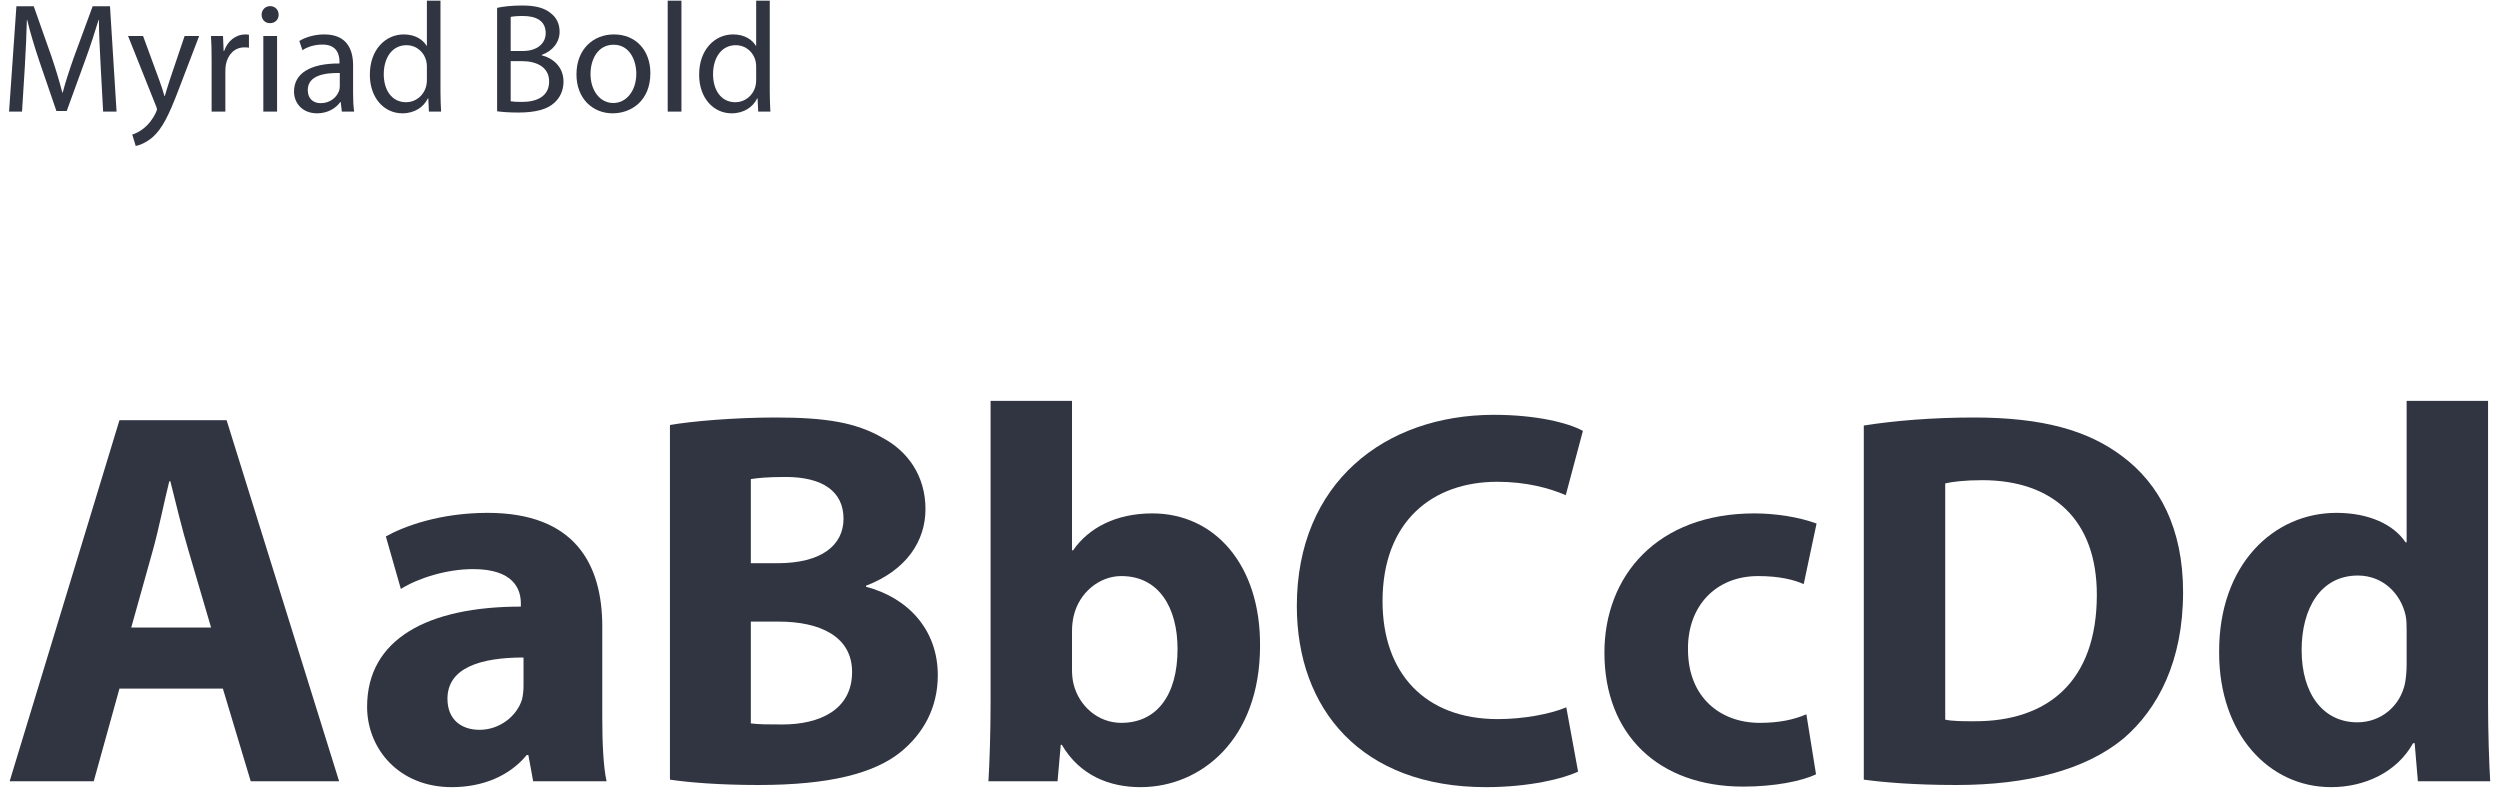
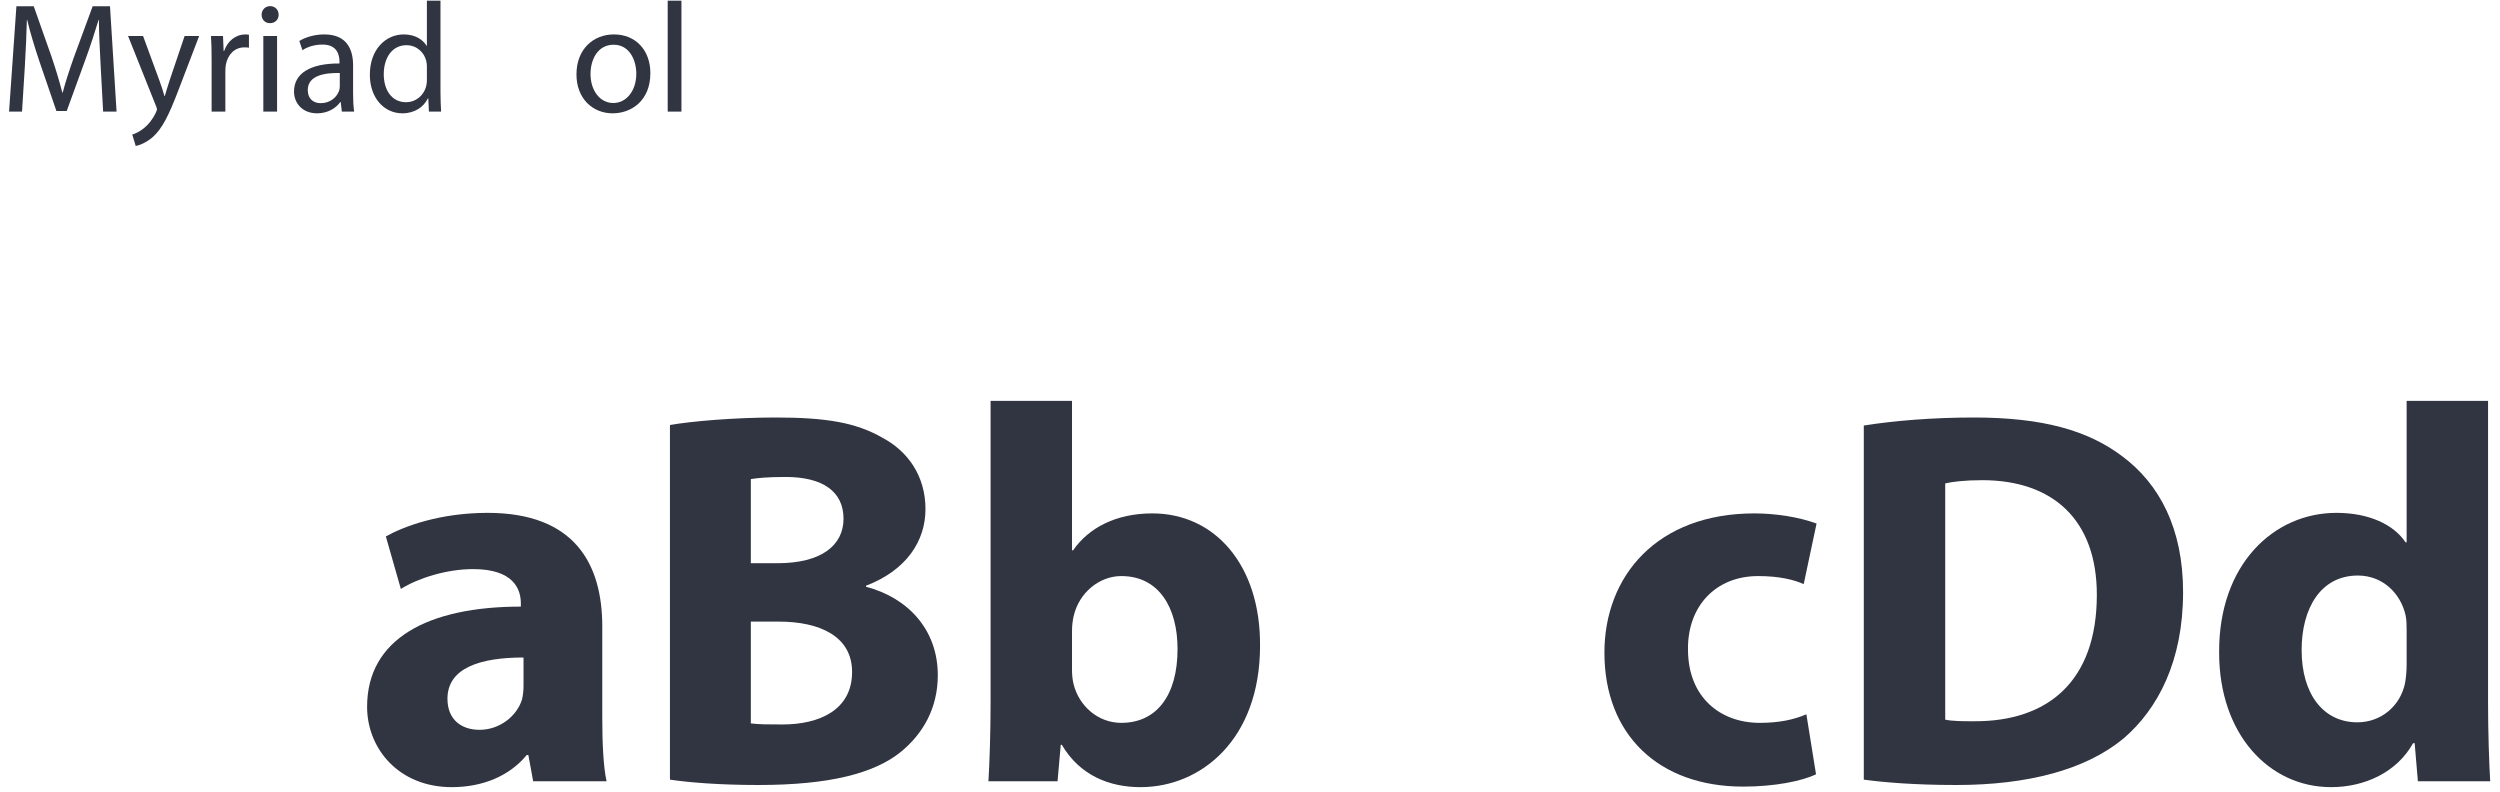
<svg xmlns="http://www.w3.org/2000/svg" width="224" height="71" viewBox="0 0 224 71" fill="none">
  <path d="M215.634 35.92V48.592H215.538C214.482 47.008 212.274 45.952 209.346 45.952C203.73 45.952 198.786 50.56 198.834 58.48C198.834 65.776 203.298 70.528 208.866 70.528C211.89 70.528 214.77 69.184 216.21 66.592H216.354L216.642 70H223.122C223.026 68.416 222.93 65.632 222.93 62.992V35.92H215.634ZM215.634 59.536C215.634 60.112 215.586 60.688 215.49 61.216C215.058 63.28 213.33 64.72 211.218 64.72C208.194 64.72 206.226 62.224 206.226 58.24C206.226 54.544 207.906 51.568 211.266 51.568C213.522 51.568 215.106 53.2 215.538 55.12C215.634 55.552 215.634 56.08 215.634 56.464V59.536Z" fill="#313541" />
  <path d="M166.996 69.856C168.772 70.096 171.508 70.336 175.3 70.336C181.636 70.336 186.868 68.992 190.276 66.16C193.348 63.52 195.604 59.248 195.604 53.056C195.604 47.344 193.492 43.36 190.132 40.864C187.06 38.56 183.028 37.408 176.836 37.408C173.188 37.408 169.684 37.696 166.996 38.128V69.856ZM174.292 43.312C174.916 43.168 176.02 43.024 177.604 43.024C183.94 43.024 187.876 46.576 187.876 53.296C187.876 61.024 183.508 64.672 176.836 64.624C175.972 64.624 174.916 64.624 174.292 64.48V43.312Z" fill="#313541" />
  <path d="M161.852 64C160.748 64.48 159.404 64.768 157.676 64.768C154.124 64.768 151.244 62.464 151.244 58.192C151.196 54.352 153.692 51.616 157.532 51.616C159.452 51.616 160.748 51.952 161.612 52.336L162.764 46.912C161.228 46.336 159.116 46 157.196 46C148.46 46 143.756 51.616 143.756 58.48C143.756 65.824 148.604 70.48 156.188 70.48C158.972 70.48 161.42 70 162.716 69.376L161.852 64Z" fill="#313541" />
-   <path d="M140.34 63.376C138.852 64 136.452 64.432 134.196 64.432C127.716 64.432 123.876 60.352 123.876 53.872C123.876 46.672 128.388 43.168 134.148 43.168C136.788 43.168 138.852 43.744 140.292 44.368L141.828 38.608C140.532 37.888 137.652 37.168 133.86 37.168C124.068 37.168 116.196 43.264 116.196 54.304C116.196 63.52 121.956 70.528 133.14 70.528C137.028 70.528 140.1 69.76 141.396 69.136L140.34 63.376Z" fill="#313541" />
  <path d="M88.756 62.992C88.756 65.632 88.66 68.464 88.564 70H94.756L95.044 66.736H95.14C96.772 69.52 99.46 70.528 102.196 70.528C107.572 70.528 112.9 66.304 112.9 57.856C112.948 50.656 108.868 46 103.252 46C99.988 46 97.54 47.296 96.148 49.312H96.052V35.92H88.756V62.992ZM96.052 56.56C96.052 56.08 96.1 55.648 96.196 55.216C96.676 53.104 98.5 51.616 100.468 51.616C103.876 51.616 105.508 54.496 105.508 58.144C105.508 62.368 103.588 64.768 100.468 64.768C98.356 64.768 96.676 63.232 96.196 61.312C96.1 60.928 96.052 60.496 96.052 60.016V56.56Z" fill="#313541" />
  <path d="M60.027 69.856C61.659 70.096 64.347 70.336 67.947 70.336C74.379 70.336 78.315 69.28 80.667 67.408C82.683 65.776 84.027 63.472 84.027 60.496C84.027 56.368 81.291 53.536 77.595 52.576V52.48C81.243 51.088 82.923 48.448 82.923 45.616C82.923 42.64 81.339 40.432 79.083 39.232C76.683 37.84 73.947 37.408 69.483 37.408C65.787 37.408 61.947 37.744 60.027 38.08V69.856ZM67.275 42.928C67.851 42.832 68.763 42.736 70.395 42.736C73.707 42.736 75.579 44.032 75.579 46.48C75.579 48.88 73.563 50.464 69.675 50.464H67.275V42.928ZM67.275 55.696H69.771C73.419 55.696 76.347 56.992 76.347 60.208C76.347 63.616 73.419 64.912 70.107 64.912C68.859 64.912 67.995 64.912 67.275 64.816V55.696Z" fill="#313541" />
  <path d="M53.964 56.128C53.964 50.56 51.516 45.952 43.692 45.952C39.42 45.952 36.204 47.152 34.572 48.064L35.916 52.768C37.452 51.808 39.996 50.992 42.396 50.992C45.996 50.992 46.668 52.768 46.668 54.064V54.352C38.364 54.352 32.892 57.232 32.892 63.328C32.892 67.072 35.724 70.528 40.476 70.528C43.26 70.528 45.66 69.52 47.196 67.648H47.34L47.772 70H54.348C54.06 68.704 53.964 66.544 53.964 64.336V56.128ZM46.908 61.456C46.908 61.888 46.86 62.32 46.764 62.704C46.284 64.192 44.748 65.392 42.972 65.392C41.34 65.392 40.092 64.48 40.092 62.608C40.092 59.824 43.068 58.912 46.908 58.912V61.456Z" fill="#313541" />
-   <path d="M19.968 61.696L22.464 70H30.384L20.304 37.648H10.704L0.864 70H8.4L10.704 61.696H19.968ZM11.76 56.224L13.68 49.36C14.208 47.488 14.688 45.04 15.168 43.12H15.264C15.744 45.04 16.32 47.44 16.896 49.36L18.912 56.224H11.76Z" fill="#313541" />
-   <path d="M67.753 0.06V4.106H67.725C67.417 3.574 66.731 3.084 65.681 3.084C64.043 3.084 62.629 4.456 62.643 6.71C62.643 8.768 63.917 10.154 65.555 10.154C66.661 10.154 67.473 9.58 67.837 8.824H67.879L67.935 10H69.027C68.999 9.538 68.971 8.852 68.971 8.25V0.06H67.753ZM67.753 7.158C67.753 7.354 67.739 7.522 67.697 7.69C67.473 8.6 66.717 9.16 65.891 9.16C64.575 9.16 63.889 8.026 63.889 6.654C63.889 5.17 64.645 4.05 65.919 4.05C66.843 4.05 67.515 4.694 67.697 5.464C67.739 5.618 67.753 5.828 67.753 5.982V7.158Z" fill="#313541" />
  <path d="M59.825 10H61.057V0.06H59.825V10Z" fill="#313541" />
  <path d="M55.011 3.084C53.149 3.084 51.651 4.414 51.651 6.668C51.651 8.81 53.079 10.154 54.899 10.154C56.523 10.154 58.273 9.062 58.273 6.556C58.273 4.498 56.957 3.084 55.011 3.084ZM54.983 4.008C56.439 4.008 57.013 5.45 57.013 6.598C57.013 8.124 56.131 9.23 54.955 9.23C53.751 9.23 52.911 8.11 52.911 6.626C52.911 5.352 53.541 4.008 54.983 4.008Z" fill="#313541" />
-   <path d="M44.541 9.972C44.947 10.028 45.59 10.084 46.431 10.084C47.971 10.084 49.035 9.804 49.678 9.202C50.169 8.754 50.49 8.124 50.49 7.312C50.49 5.912 49.441 5.17 48.544 4.96V4.918C49.525 4.568 50.141 3.77 50.141 2.846C50.141 2.104 49.833 1.544 49.343 1.18C48.769 0.704 47.984 0.494 46.767 0.494C45.926 0.494 45.072 0.578 44.541 0.704V9.972ZM45.758 1.516C45.955 1.474 46.276 1.432 46.837 1.432C48.069 1.432 48.895 1.88 48.895 2.972C48.895 3.882 48.139 4.568 46.864 4.568H45.758V1.516ZM45.758 5.478H46.767C48.096 5.478 49.203 6.024 49.203 7.298C49.203 8.67 48.041 9.132 46.781 9.132C46.346 9.132 46.011 9.118 45.758 9.076V5.478Z" fill="#313541" />
  <path d="M38.249 0.06V4.106H38.221C37.913 3.574 37.227 3.084 36.177 3.084C34.539 3.084 33.125 4.456 33.139 6.71C33.139 8.768 34.413 10.154 36.051 10.154C37.157 10.154 37.969 9.58 38.333 8.824H38.375L38.431 10H39.523C39.495 9.538 39.467 8.852 39.467 8.25V0.06H38.249ZM38.249 7.158C38.249 7.354 38.235 7.522 38.193 7.69C37.969 8.6 37.213 9.16 36.387 9.16C35.071 9.16 34.385 8.026 34.385 6.654C34.385 5.17 35.141 4.05 36.415 4.05C37.339 4.05 38.011 4.694 38.193 5.464C38.235 5.618 38.249 5.828 38.249 5.982V7.158Z" fill="#313541" />
  <path d="M31.636 5.842C31.636 4.498 31.131 3.084 29.059 3.084C28.206 3.084 27.38 3.322 26.82 3.672L27.099 4.498C27.576 4.176 28.233 3.994 28.878 3.994C30.264 3.98 30.418 5.002 30.418 5.548V5.688C27.799 5.674 26.343 6.57 26.343 8.208C26.343 9.188 27.044 10.154 28.416 10.154C29.381 10.154 30.11 9.678 30.488 9.146H30.529L30.628 10H31.733C31.663 9.538 31.636 8.964 31.636 8.376V5.842ZM30.445 7.718C30.445 7.83 30.431 7.97 30.39 8.11C30.194 8.684 29.619 9.244 28.724 9.244C28.108 9.244 27.576 8.88 27.576 8.068C27.576 6.752 29.102 6.514 30.445 6.542V7.718Z" fill="#313541" />
  <path d="M24.826 10V3.224H23.594V10H24.826ZM24.21 0.55C23.748 0.55 23.44 0.9 23.44 1.32C23.44 1.74 23.734 2.076 24.182 2.076C24.672 2.076 24.966 1.74 24.966 1.32C24.966 0.886 24.658 0.55 24.21 0.55Z" fill="#313541" />
  <path d="M18.96 10H20.192V6.388C20.192 6.192 20.206 5.982 20.234 5.814C20.402 4.89 21.018 4.246 21.886 4.246C22.054 4.246 22.18 4.246 22.306 4.274V3.112C22.194 3.098 22.096 3.084 21.97 3.084C21.144 3.084 20.388 3.658 20.08 4.568H20.038L19.982 3.224H18.904C18.946 3.854 18.96 4.54 18.96 5.338V10Z" fill="#313541" />
  <path d="M11.474 3.224L13.966 9.468C14.036 9.622 14.064 9.72 14.064 9.79C14.064 9.86 14.022 9.958 13.966 10.084C13.672 10.714 13.266 11.19 12.93 11.456C12.566 11.764 12.16 11.96 11.852 12.058L12.16 13.08C12.468 13.024 13.056 12.814 13.672 12.296C14.512 11.554 15.114 10.378 15.996 8.054L17.844 3.224H16.542L15.198 7.2C15.03 7.69 14.89 8.208 14.764 8.614H14.736C14.624 8.208 14.456 7.676 14.288 7.228L12.818 3.224H11.474Z" fill="#313541" />
  <path d="M9.24 10H10.444L9.856 0.564H8.302L6.622 5.128C6.202 6.318 5.866 7.354 5.614 8.306H5.586C5.334 7.326 5.026 6.29 4.634 5.128L3.024 0.564H1.47L0.812 10H1.974L2.226 5.954C2.31 4.526 2.38 2.958 2.408 1.782H2.436C2.702 2.902 3.066 4.106 3.514 5.45L5.054 9.944H5.978L7.644 5.366C8.12 4.064 8.498 2.874 8.834 1.782H8.862C8.862 2.944 8.946 4.54 9.016 5.856L9.24 10Z" fill="#313541" />
</svg>